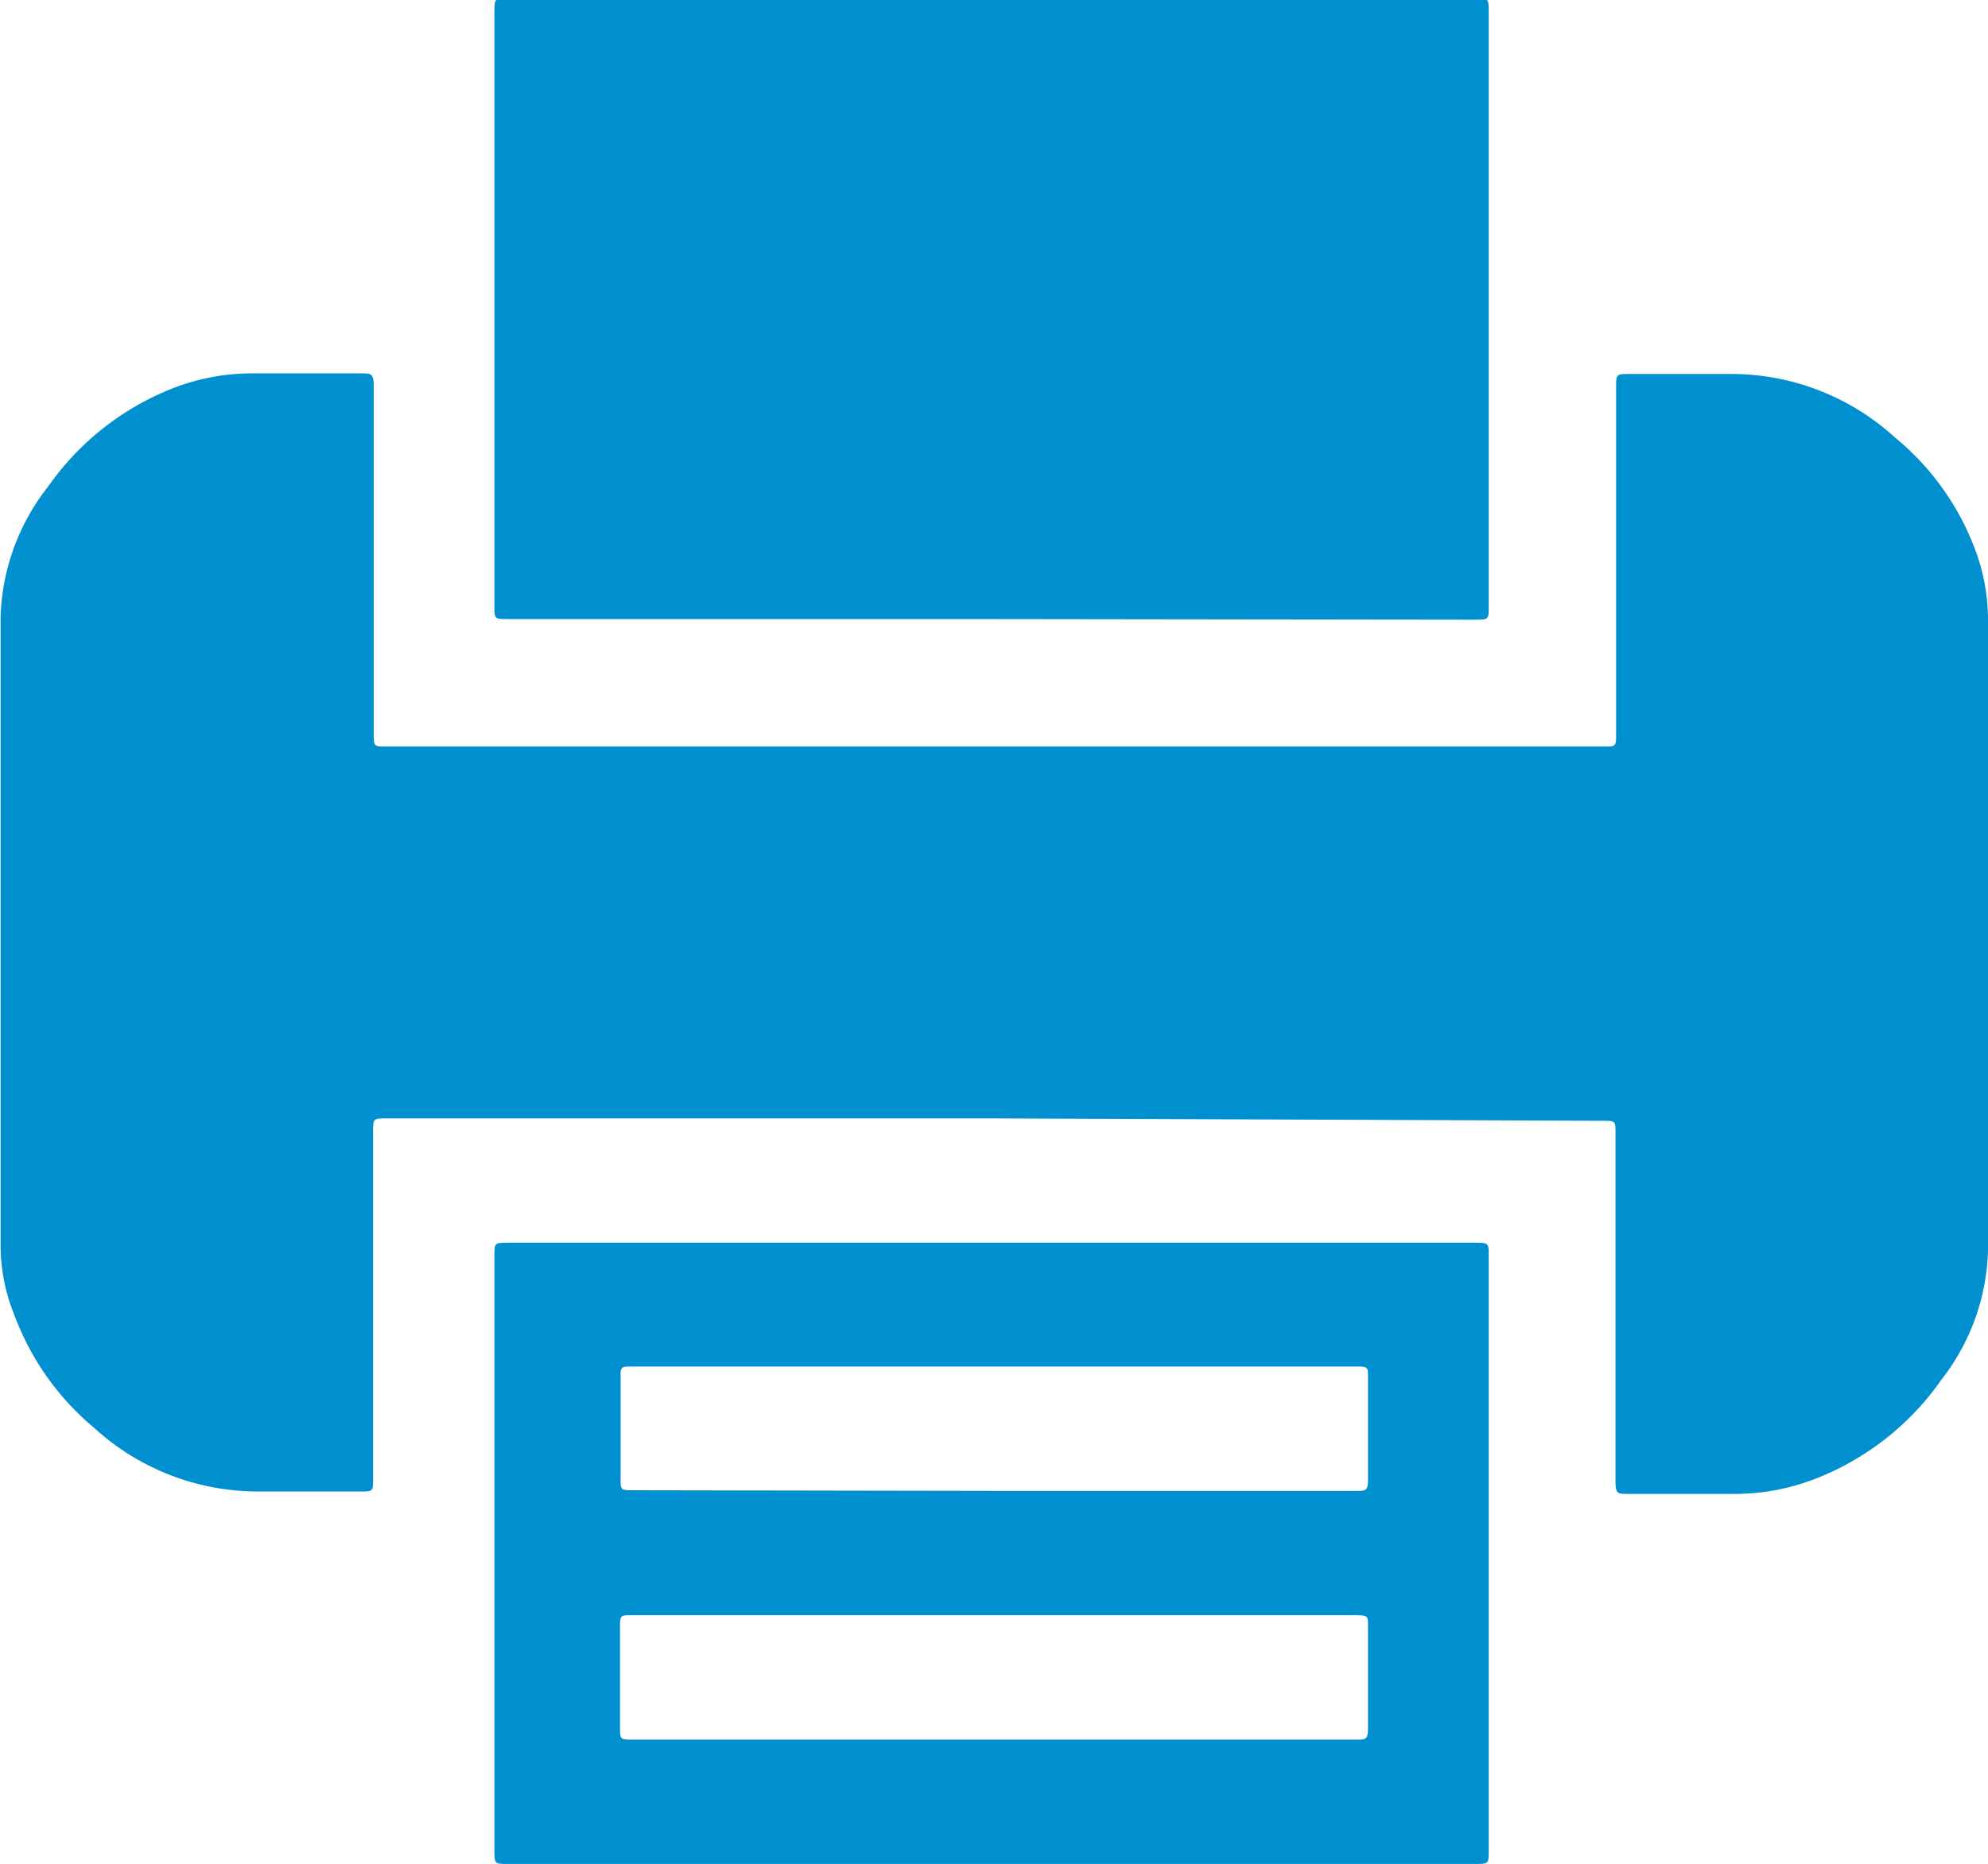
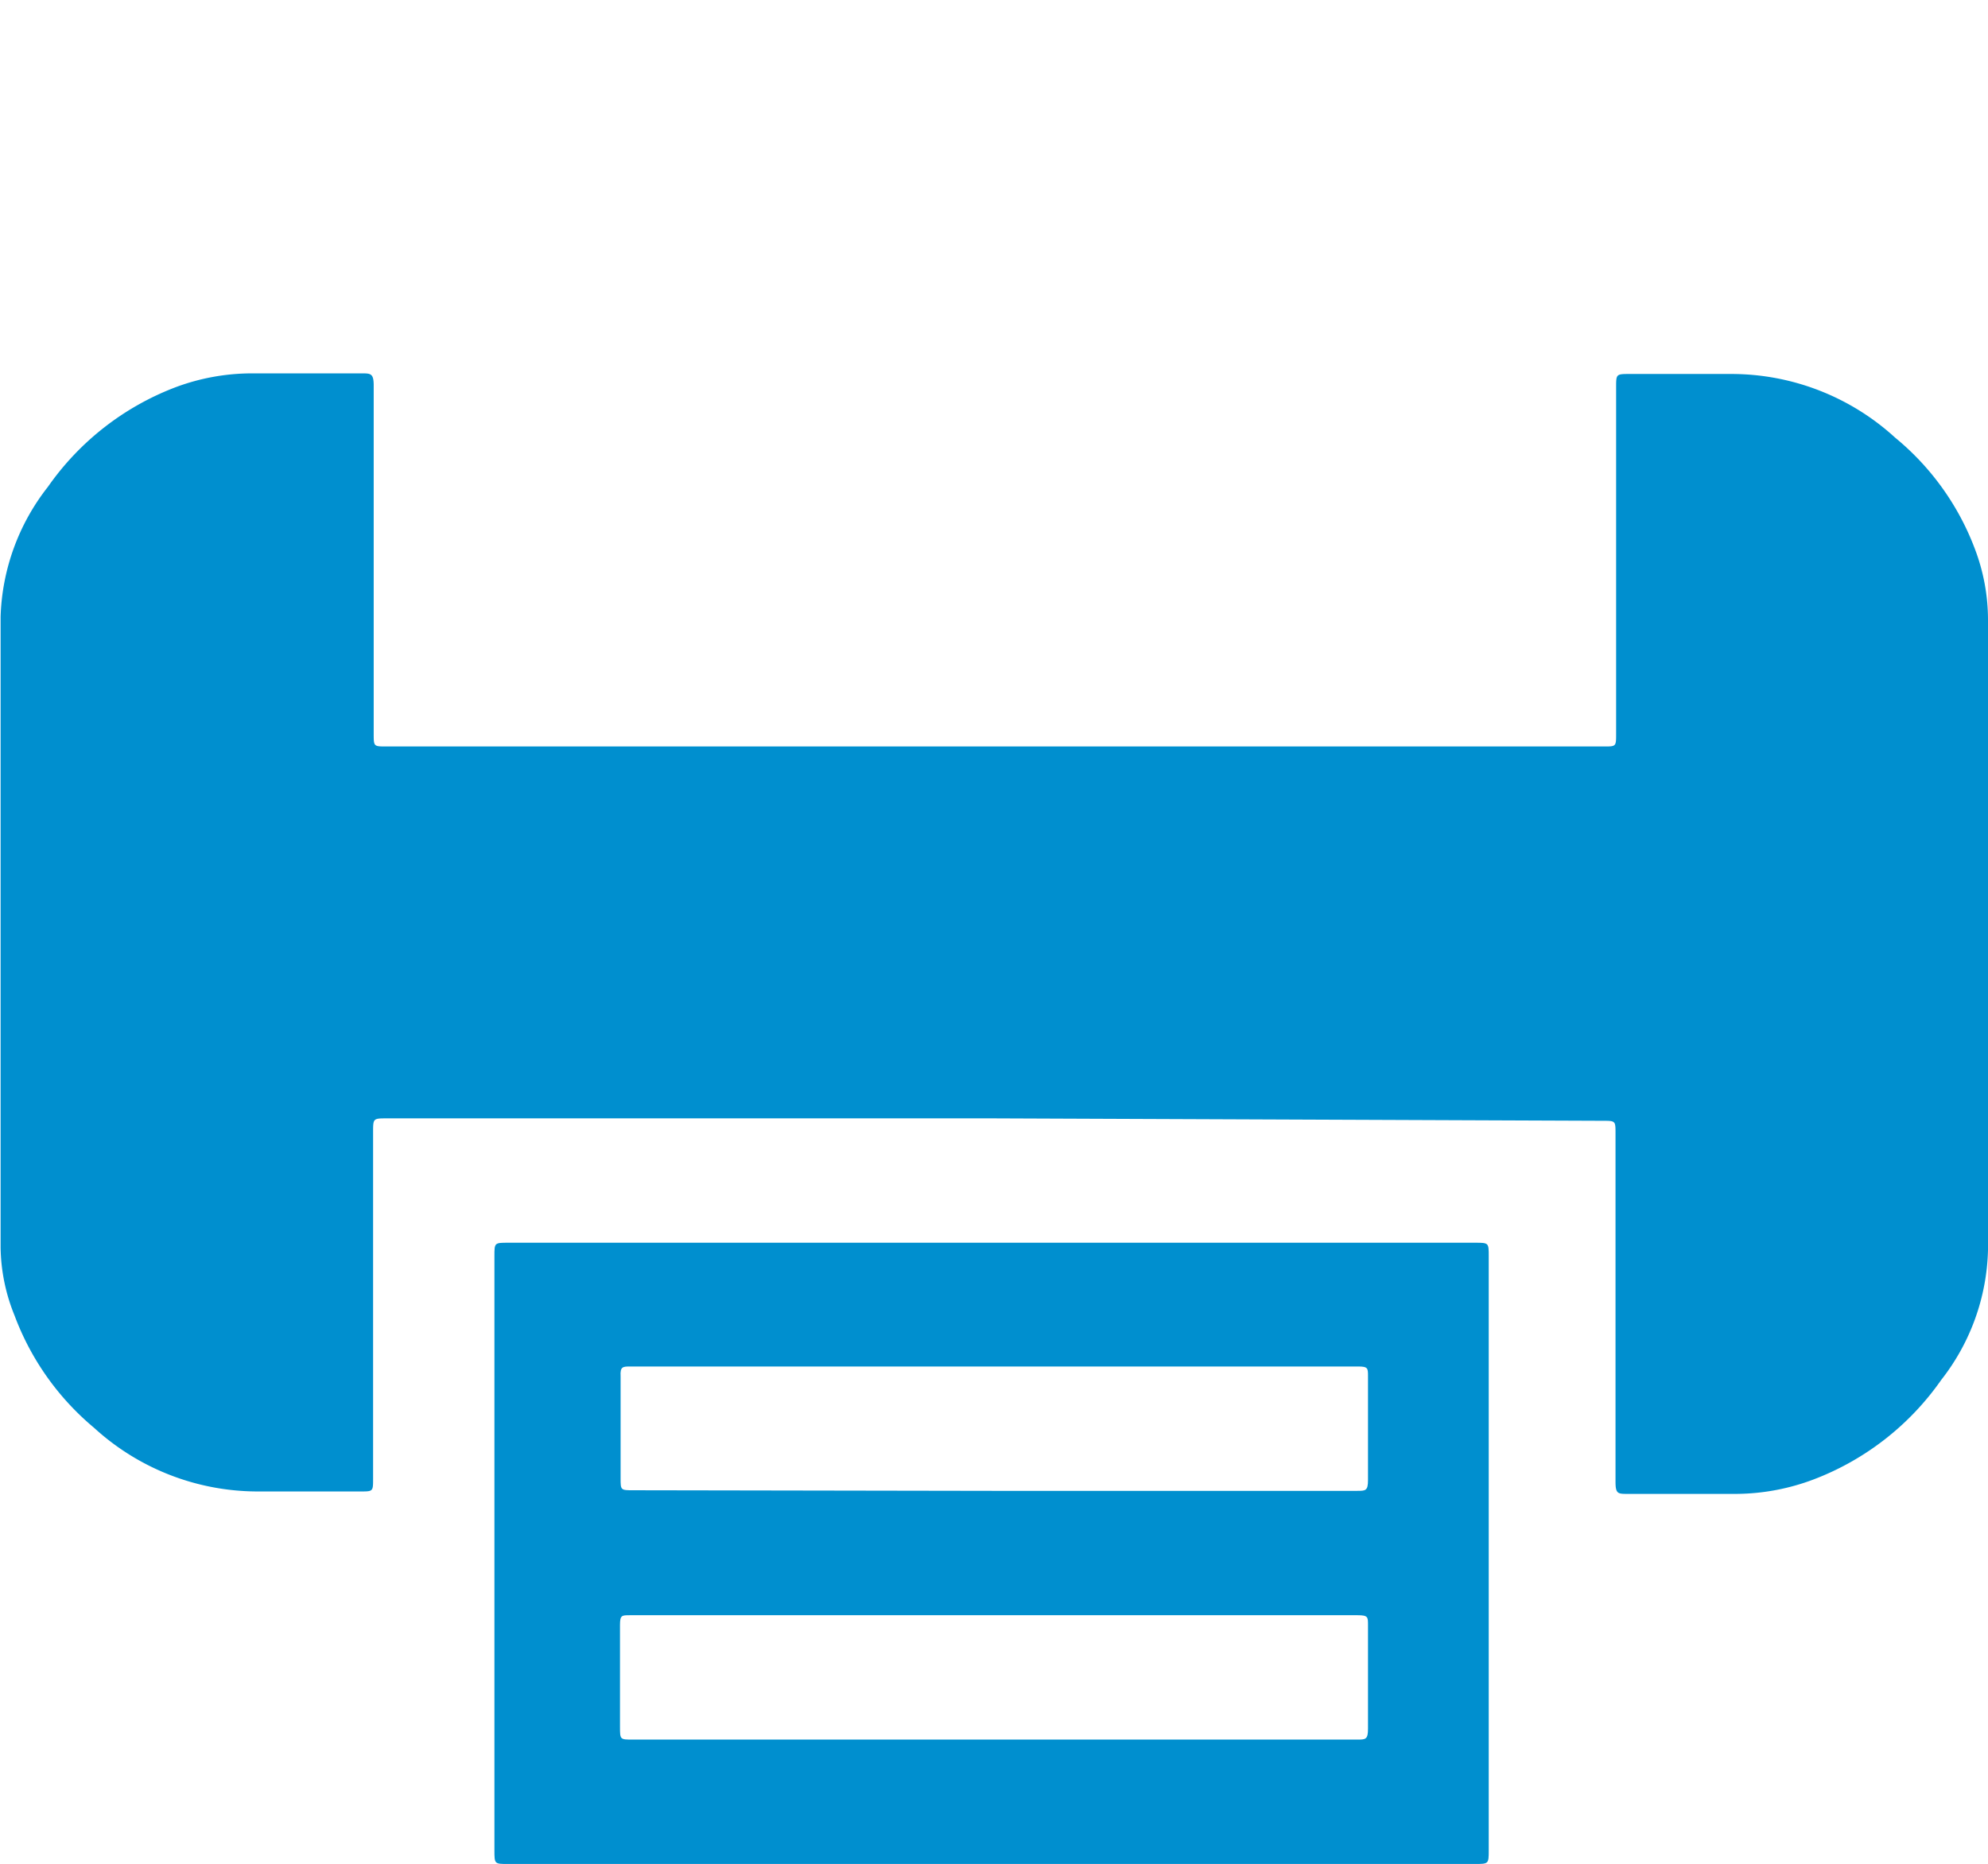
<svg xmlns="http://www.w3.org/2000/svg" id="Layer_1" data-name="Layer 1" width="11.56mm" height="10.84mm" viewBox="0 0 32.77 30.72">
  <defs>
    <style>.cls-1{fill:#008fcf;}</style>
  </defs>
  <path class="cls-1" d="M297.61,424.23h-10c-.23,0-.23,0-.23.23v5.71c0,.21,0,.21-.21.21h-1.68a4,4,0,0,1-2.71-1.05,4.42,4.42,0,0,1-1.31-1.85,3.07,3.07,0,0,1-.23-1.12c0-3.47,0-6.93,0-10.4a3.64,3.64,0,0,1,.78-2.14,4.53,4.53,0,0,1,2.1-1.64,3.6,3.6,0,0,1,1.26-.23h1.81c.15,0,.2,0,.2.2,0,1.91,0,3.83,0,5.74,0,.21,0,.21.21.21h20.07c.2,0,.2,0,.2-.21v-5.71c0-.22,0-.22.23-.22h1.67a4,4,0,0,1,2.7,1.05,4.36,4.36,0,0,1,1.32,1.85A3.29,3.29,0,0,1,314,416c0,3.47,0,6.93,0,10.4a3.61,3.61,0,0,1-.77,2.14,4.53,4.53,0,0,1-2.1,1.64,3.67,3.67,0,0,1-1.27.24h-1.8c-.16,0-.2,0-.2-.2,0-1.91,0-3.83,0-5.74,0-.21,0-.21-.21-.21Z" transform="translate(-281.23 -405.8)" />
-   <path class="cls-1" d="M297.61,416h-8c-.23,0-.23,0-.23-.22V406c0-.23,0-.23.23-.23h15.93c.23,0,.23,0,.23.23v9.79c0,.22,0,.22-.23.22Z" transform="translate(-281.23 -405.8)" />
  <path class="cls-1" d="M297.6,436.52h-8c-.22,0-.22,0-.22-.23V426.5c0-.22,0-.22.23-.22h15.93c.23,0,.23,0,.23.22v9.79c0,.23,0,.23-.23.23Zm0-6.15h6c.14,0,.18,0,.18-.18q0-.85,0-1.71c0-.13,0-.16-.16-.16h-12c-.12,0-.17,0-.16.16v1.68c0,.2,0,.2.21.2Zm0,4.1h6c.14,0,.18,0,.18-.18q0-.85,0-1.71c0-.13,0-.16-.17-.16h-12c-.13,0-.16,0-.16.16v1.68c0,.21,0,.21.21.21Z" transform="translate(-281.23 -405.8)" />
</svg>